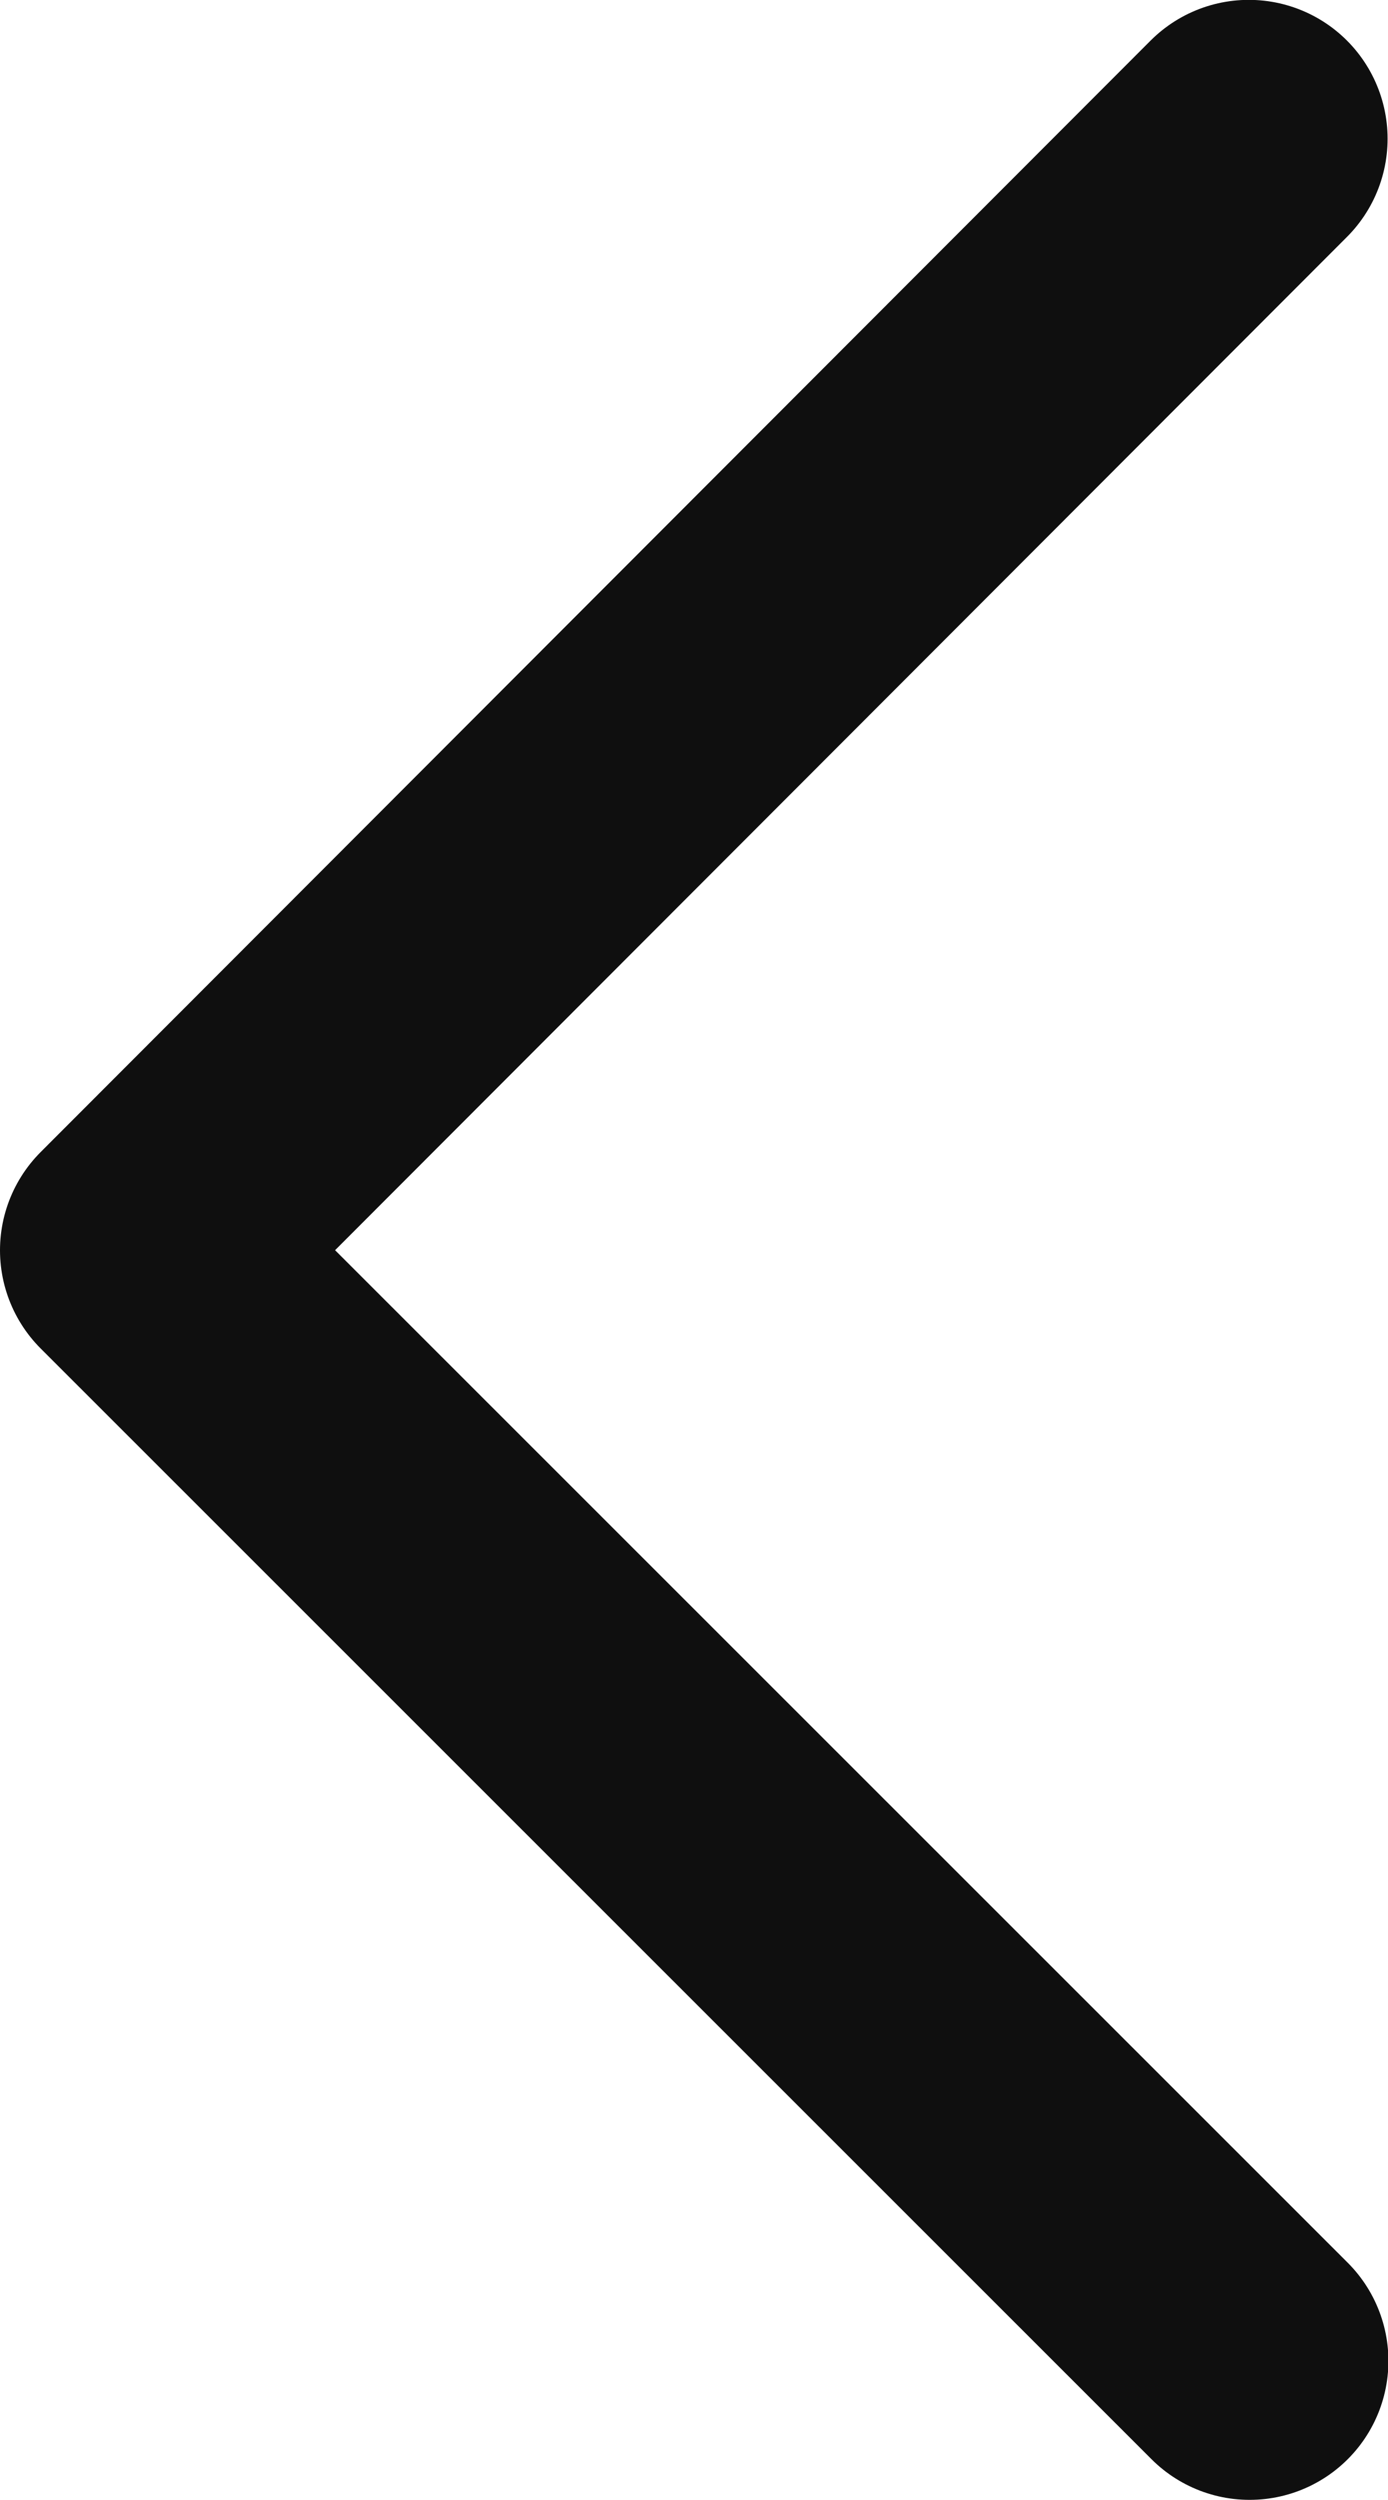
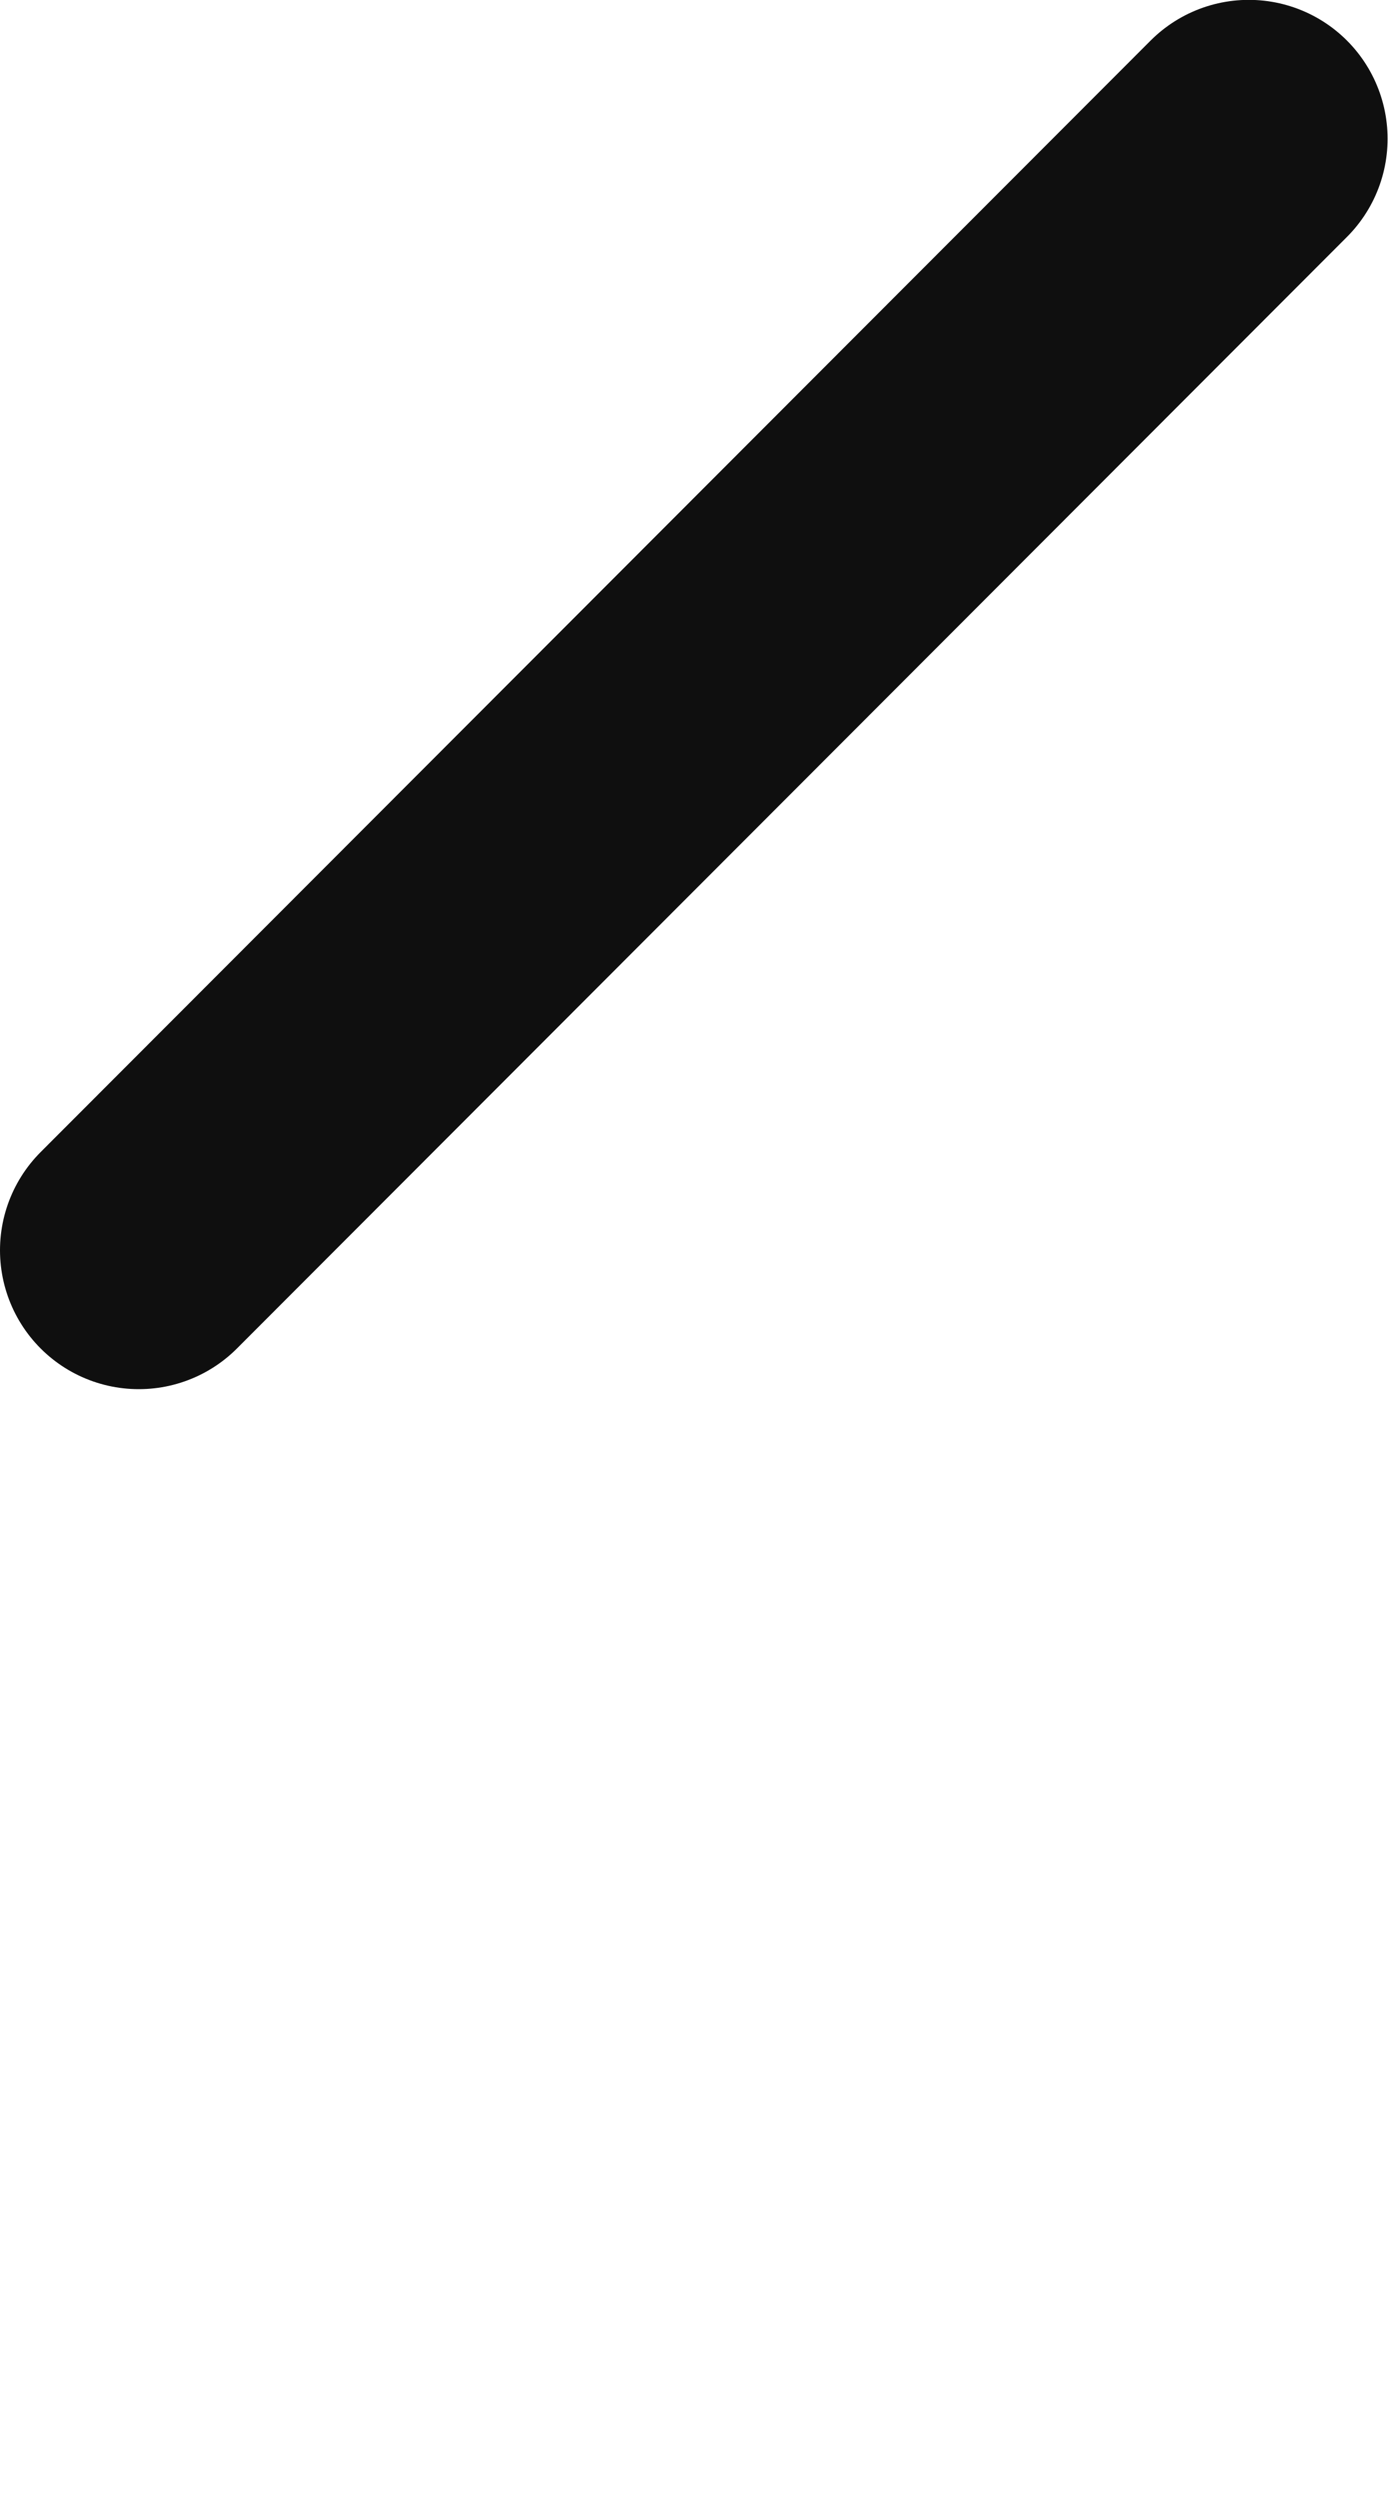
<svg xmlns="http://www.w3.org/2000/svg" width="10" height="18" viewBox="0 0 10 18" fill="none">
-   <path d="M8.997 0.999L1 9.002L9.003 16.999" stroke="#0F0F0F" stroke-width="2" stroke-linecap="round" stroke-linejoin="round" />
+   <path d="M8.997 0.999L1 9.002" stroke="#0F0F0F" stroke-width="2" stroke-linecap="round" stroke-linejoin="round" />
</svg>